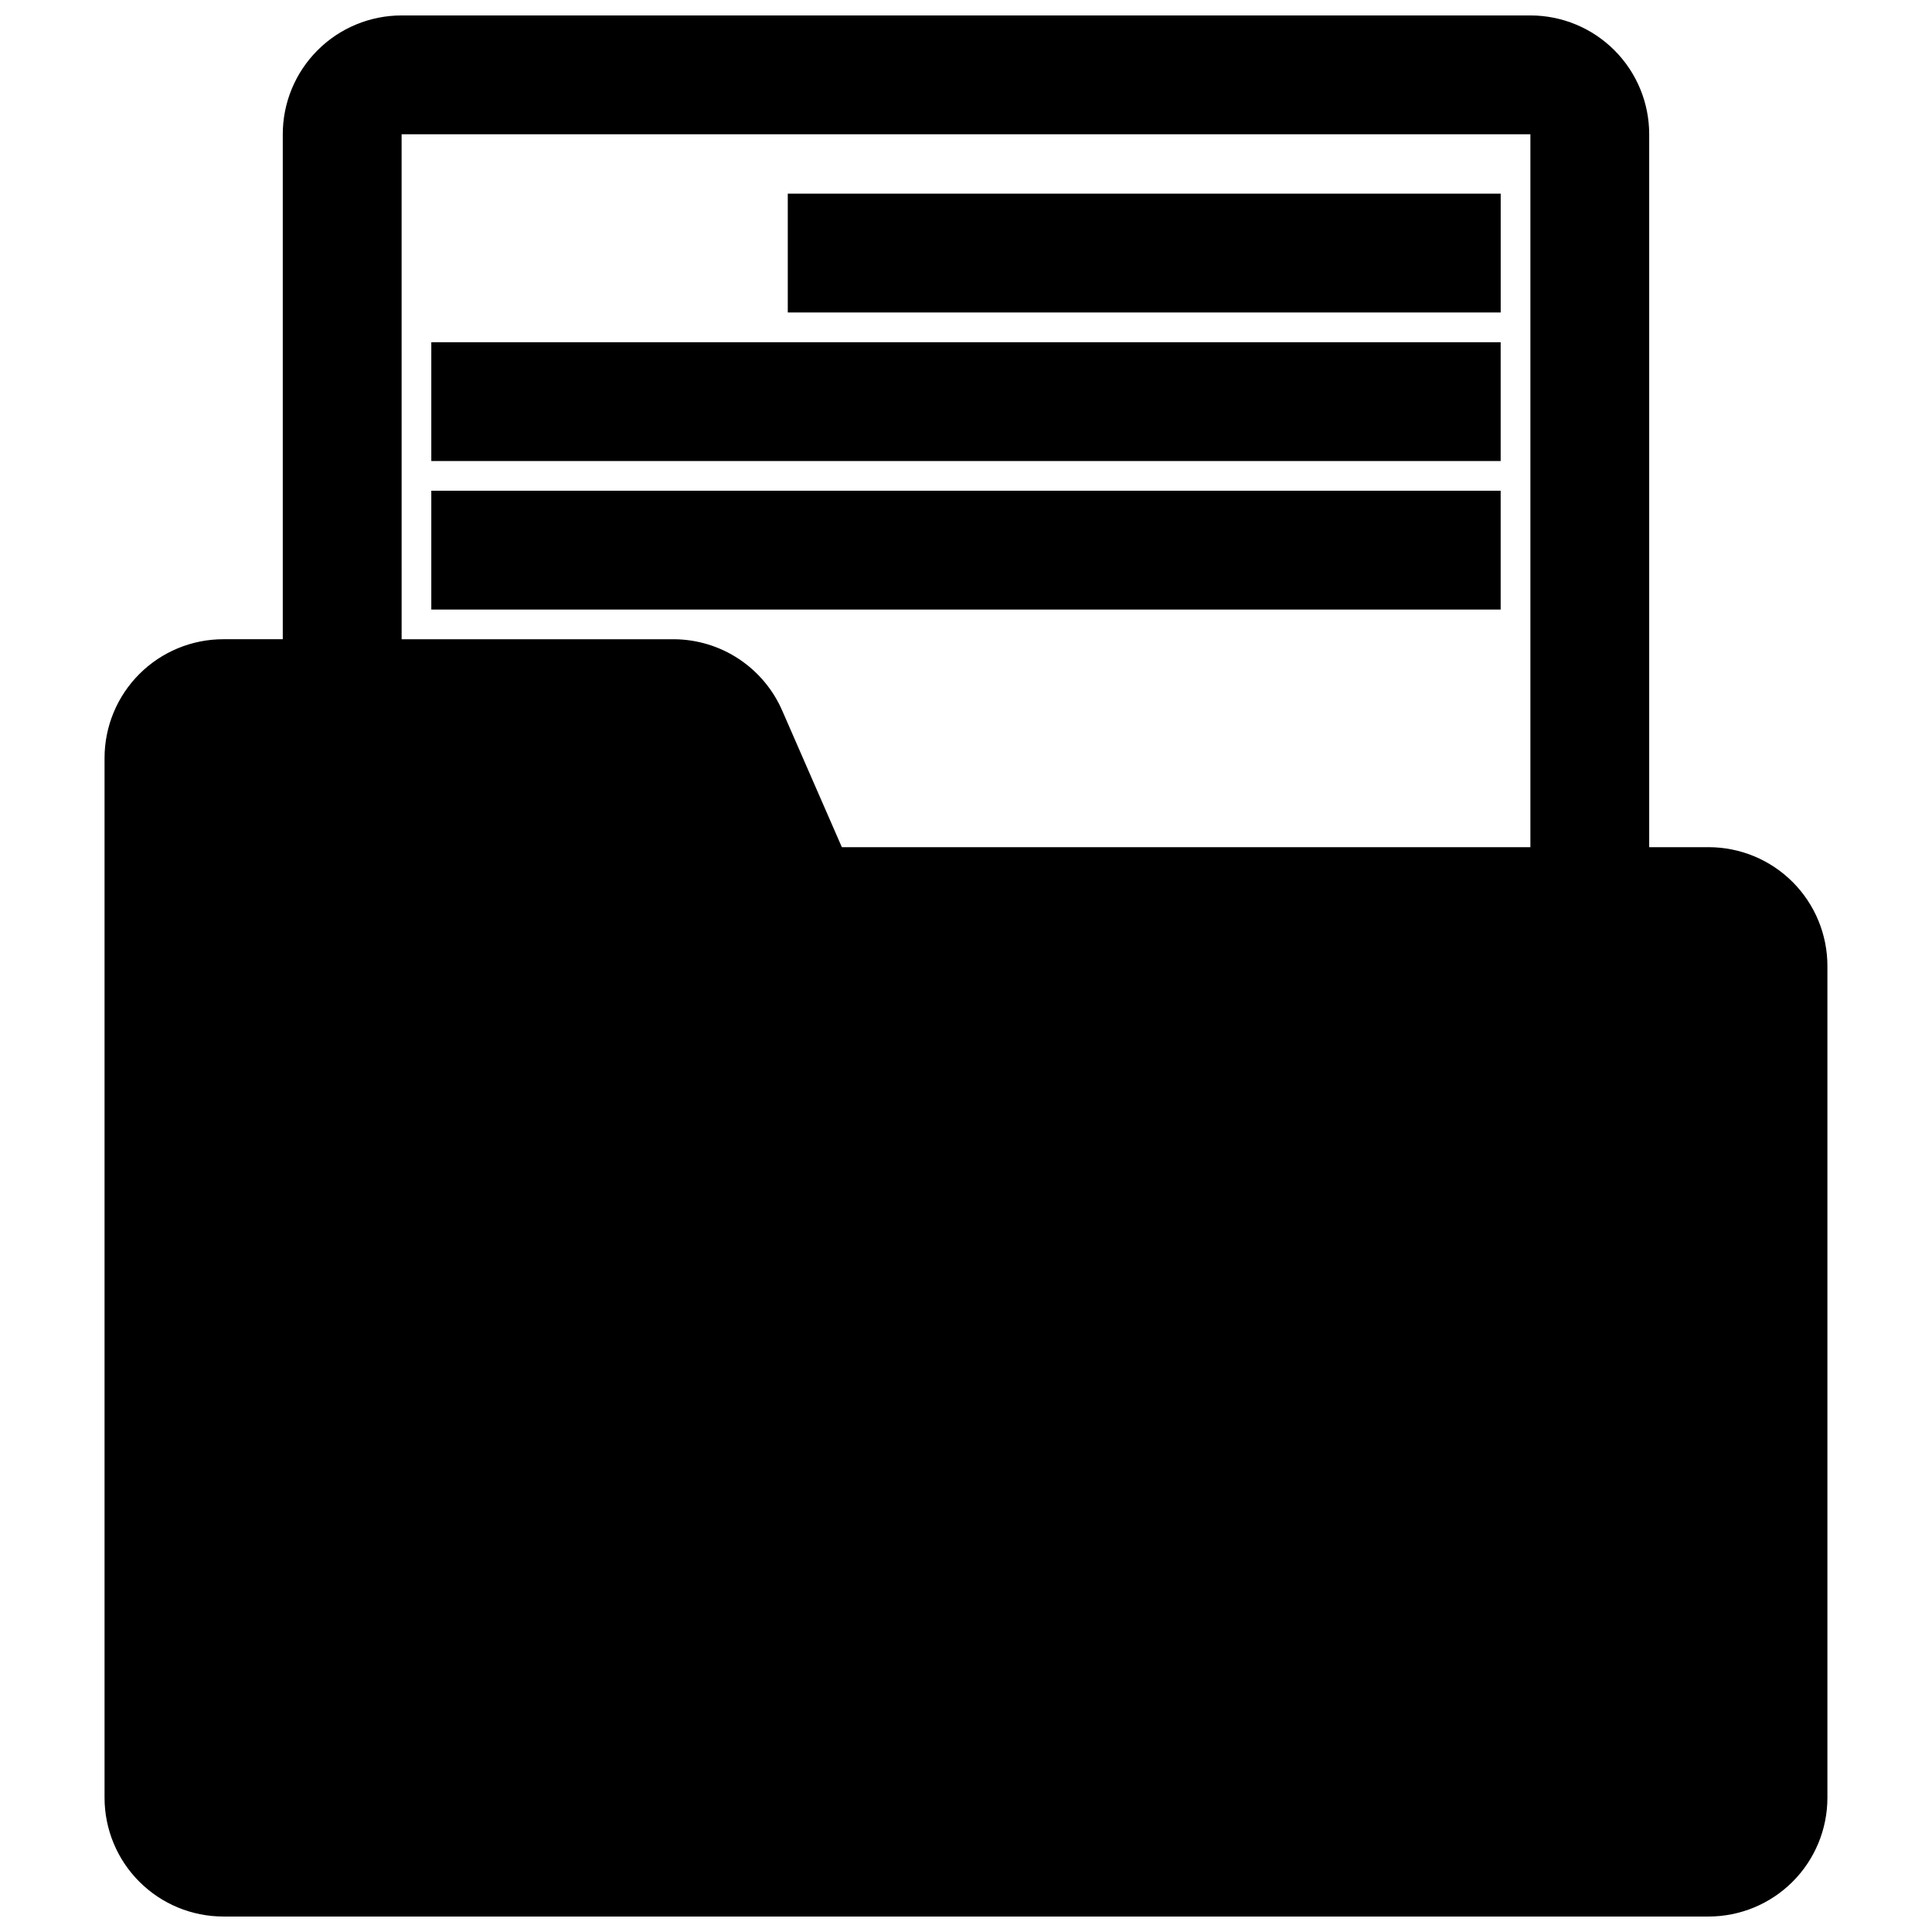
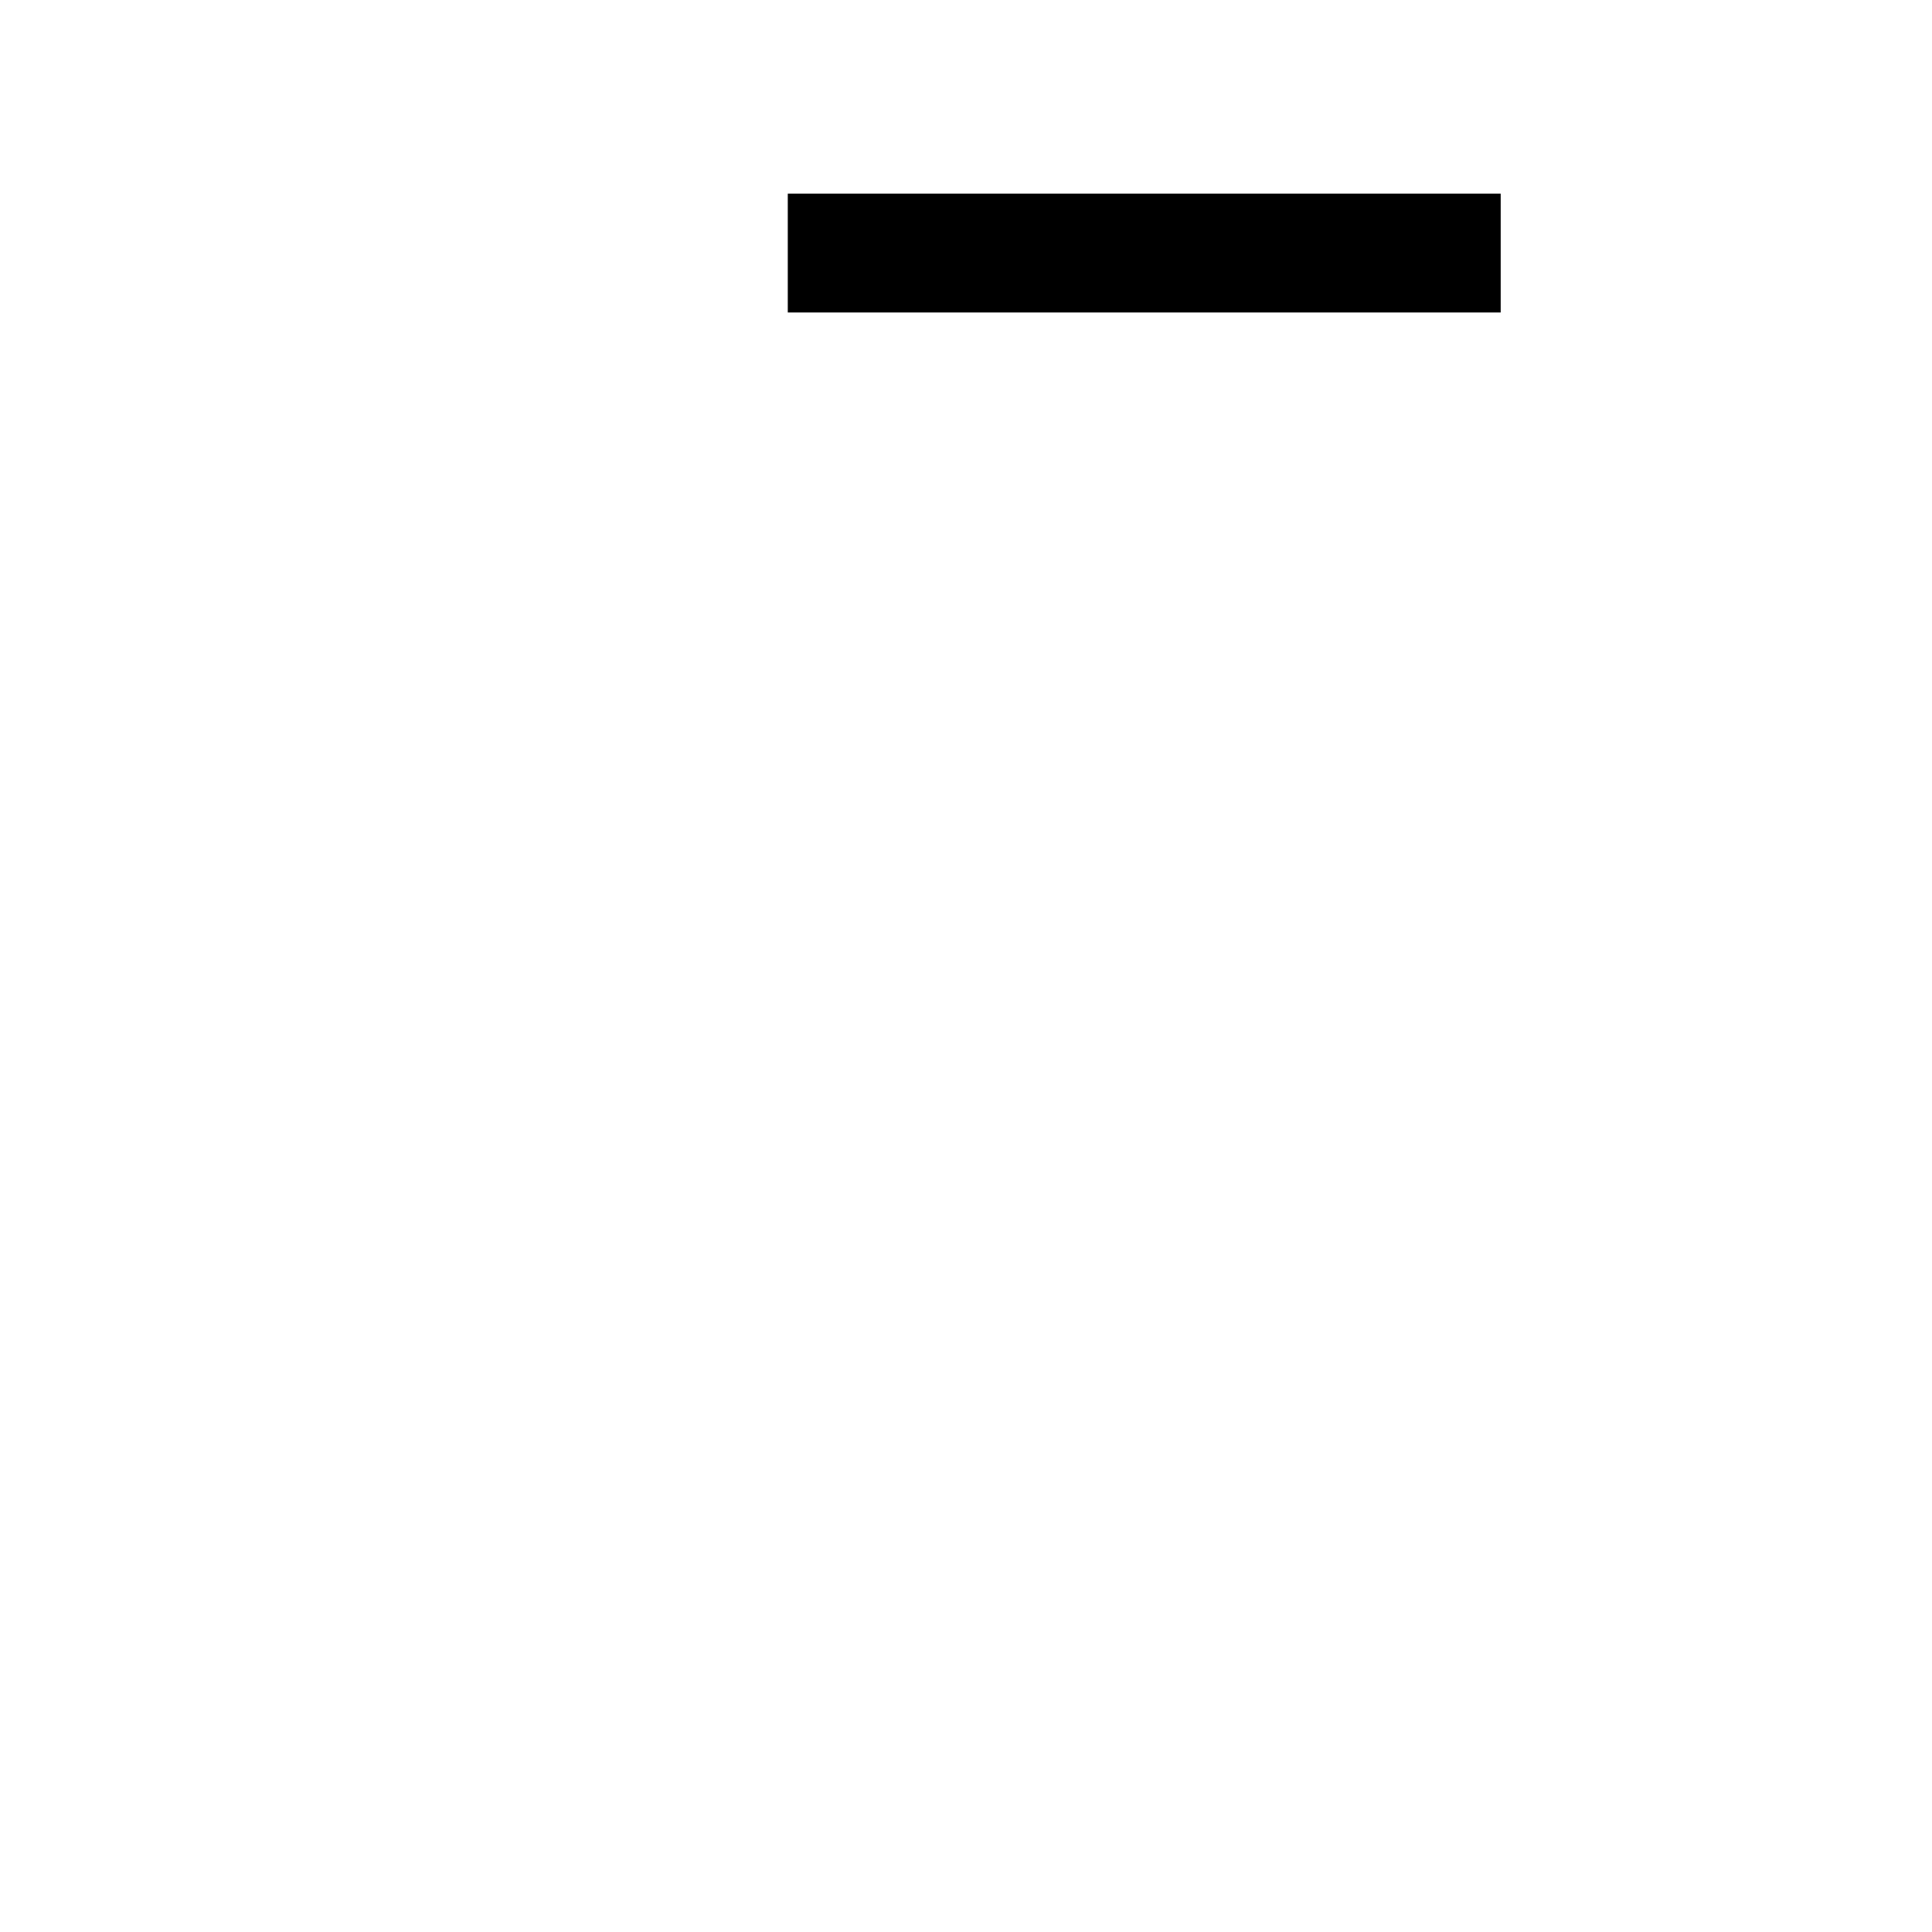
<svg xmlns="http://www.w3.org/2000/svg" width="800px" height="800px" version="1.1" viewBox="144 144 512 512">
  <defs>
    <clipPath id="a">
-       <path d="m171 148.09h458v503.81h-458z" />
-     </clipPath>
+       </clipPath>
  </defs>
  <g clip-path="url(#a)">
-     <path d="m596.8 368.51h-15.746v-188.93c0-8.352-3.316-16.359-9.223-22.266s-13.914-9.223-22.266-9.223h-299.14c-8.352 0-16.359 3.316-22.266 9.223s-9.223 13.914-9.223 22.266v133.82h-15.742c-8.352 0-16.363 3.316-22.266 9.223-5.906 5.906-9.223 13.914-9.223 22.266v275.52c0 8.352 3.316 16.363 9.223 22.266 5.902 5.906 13.914 9.223 22.266 9.223h393.6c8.348 0 16.359-3.316 22.266-9.223 5.902-5.902 9.223-13.914 9.223-22.266v-220.41c0-8.352-3.32-16.363-9.223-22.266-5.906-5.906-13.918-9.223-22.266-9.223zm-346.37-188.93h299.14v188.93h-182.47l-15.742-36.055h-0.004c-2.41-5.613-6.406-10.402-11.492-13.785-5.09-3.383-11.051-5.211-17.16-5.266h-72.266z" />
-   </g>
+     </g>
  <path d="m352.77 195.32h188.93v31.488h-188.93z" />
-   <path d="m258.3 234.69h283.39v31.488h-283.39z" />
-   <path d="m258.3 274.05h283.39v31.488h-283.39z" />
</svg>